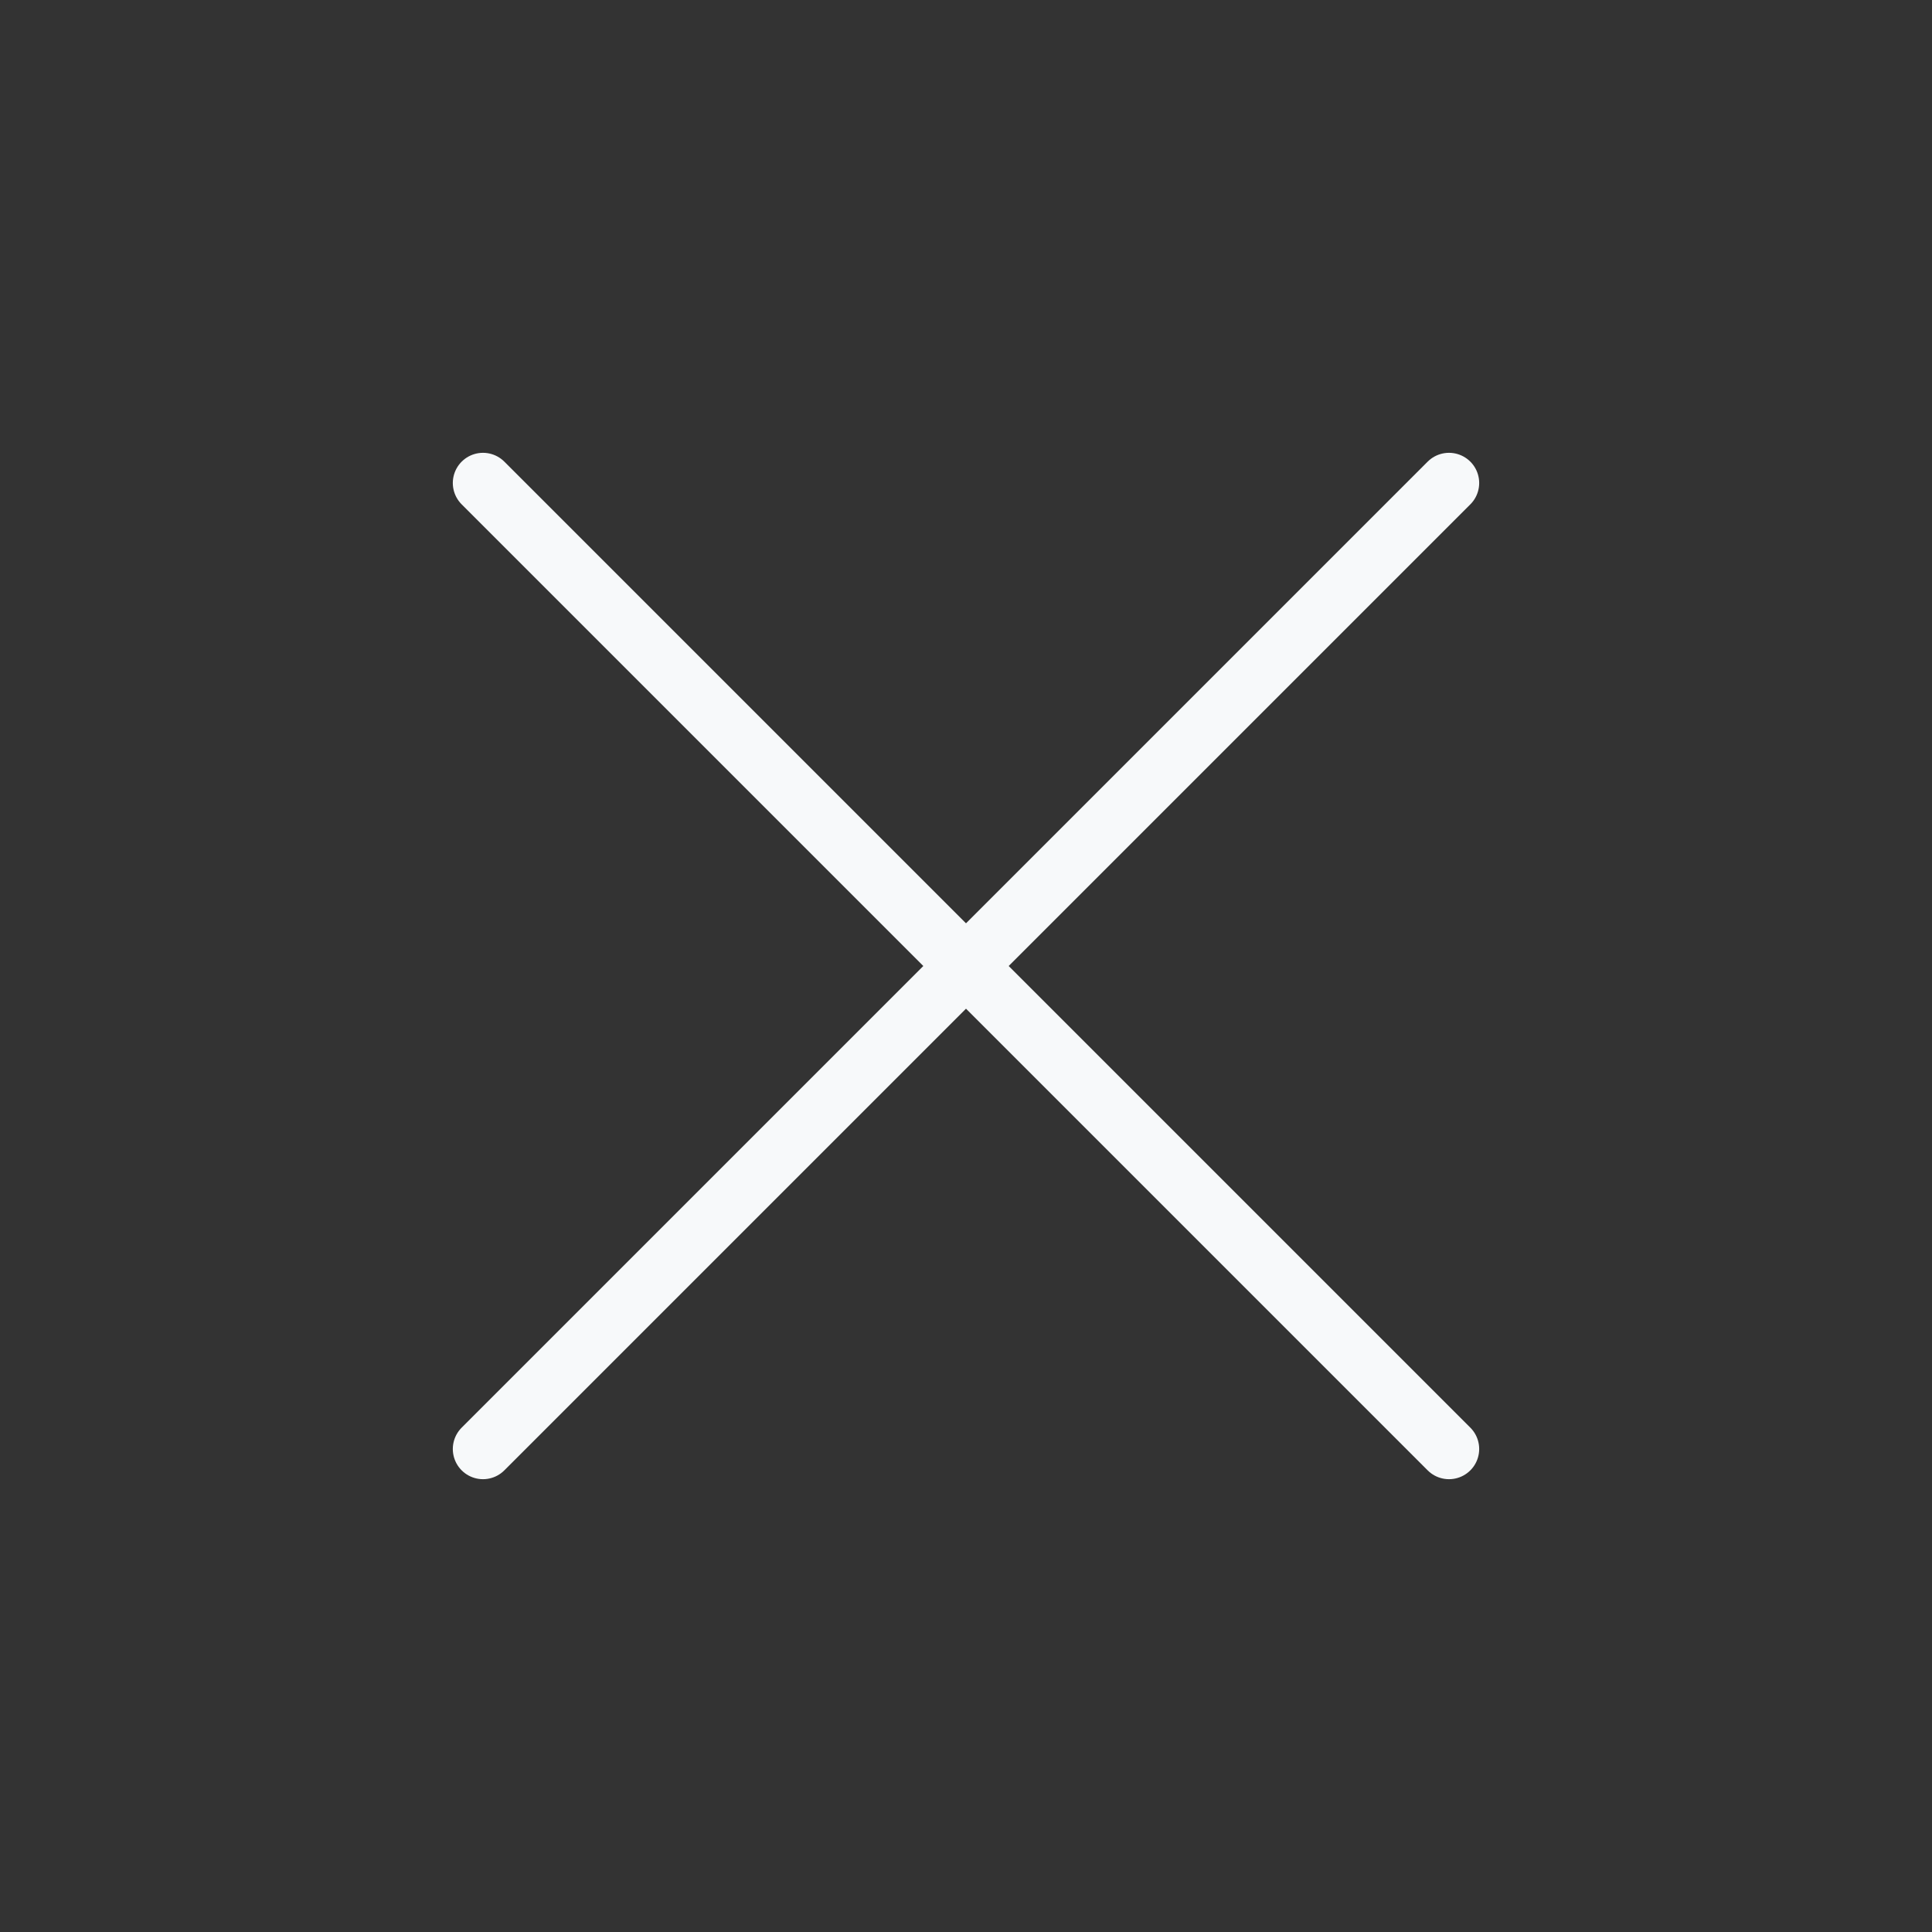
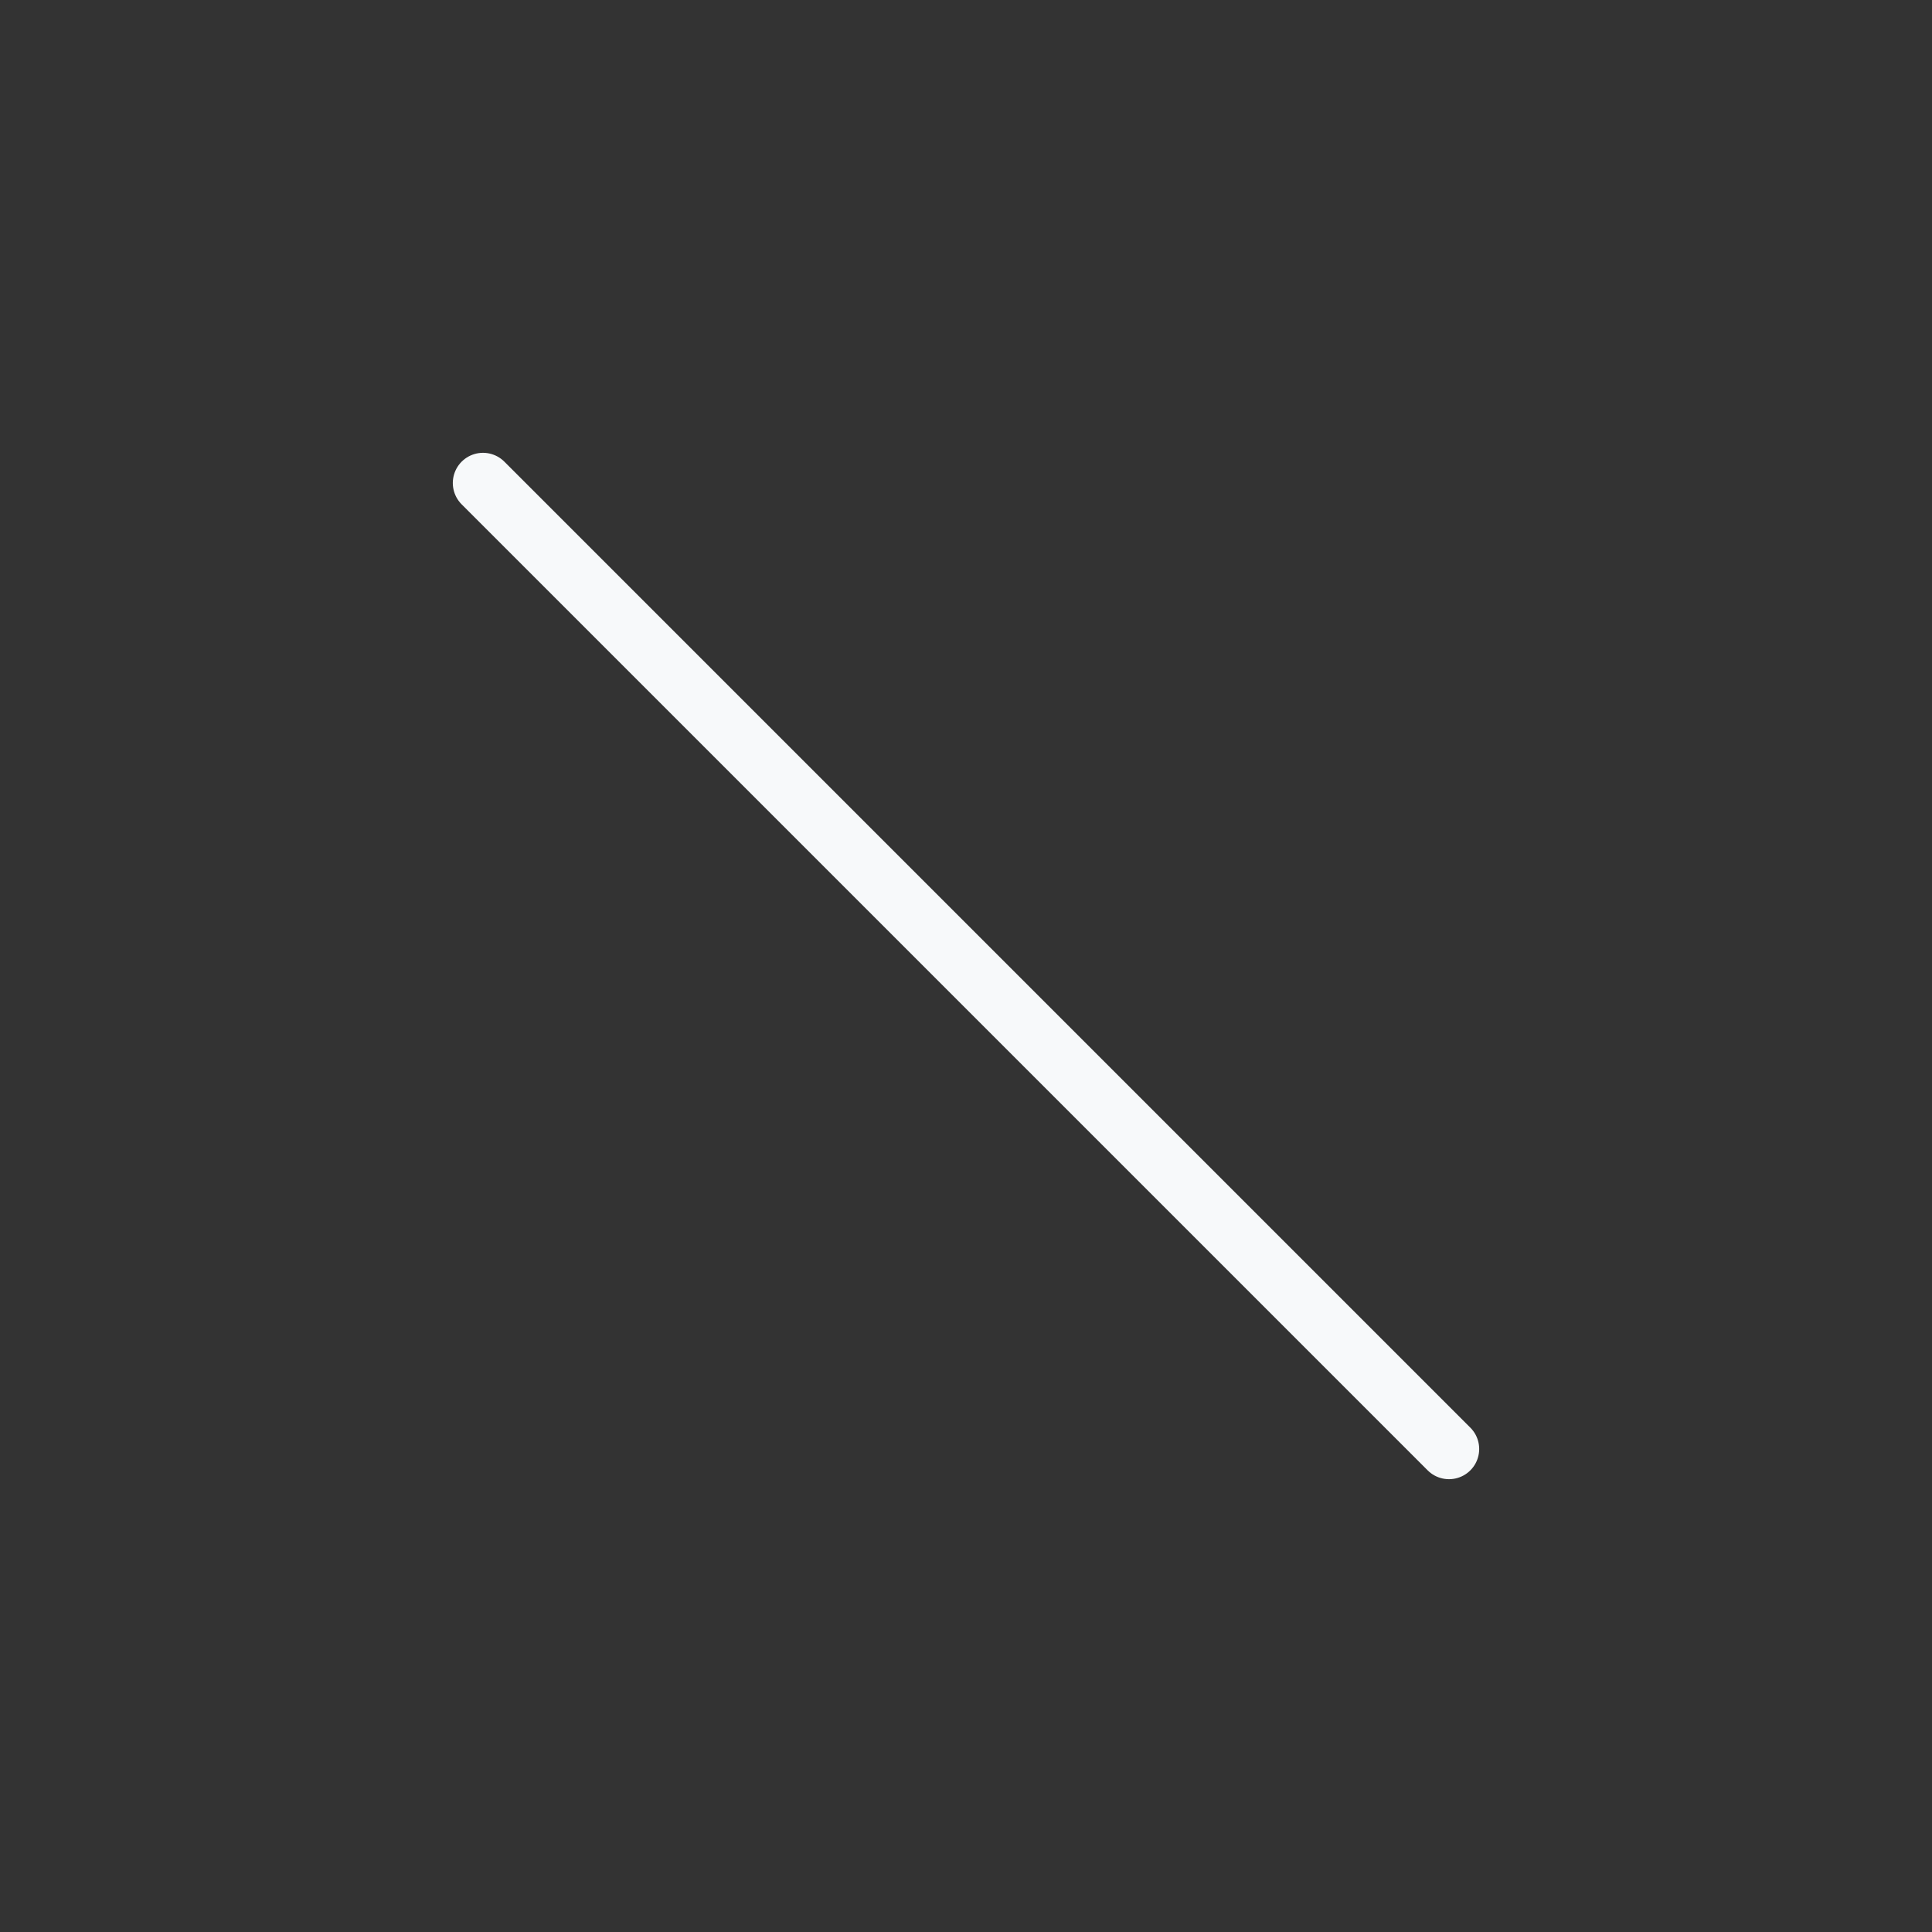
<svg xmlns="http://www.w3.org/2000/svg" width="32" height="32" viewBox="0 0 32 32" fill="none">
  <rect x="0" y="0" width="32" height="32" fill="#333333" stroke="none" />
-   <path d="M8 8L24 24M8 24L24 8" stroke="#F7F9FA" stroke-linecap="round" stroke-linejoin="round" />
+   <path d="M8 8L24 24M8 24" stroke="#F7F9FA" stroke-linecap="round" stroke-linejoin="round" />
</svg>